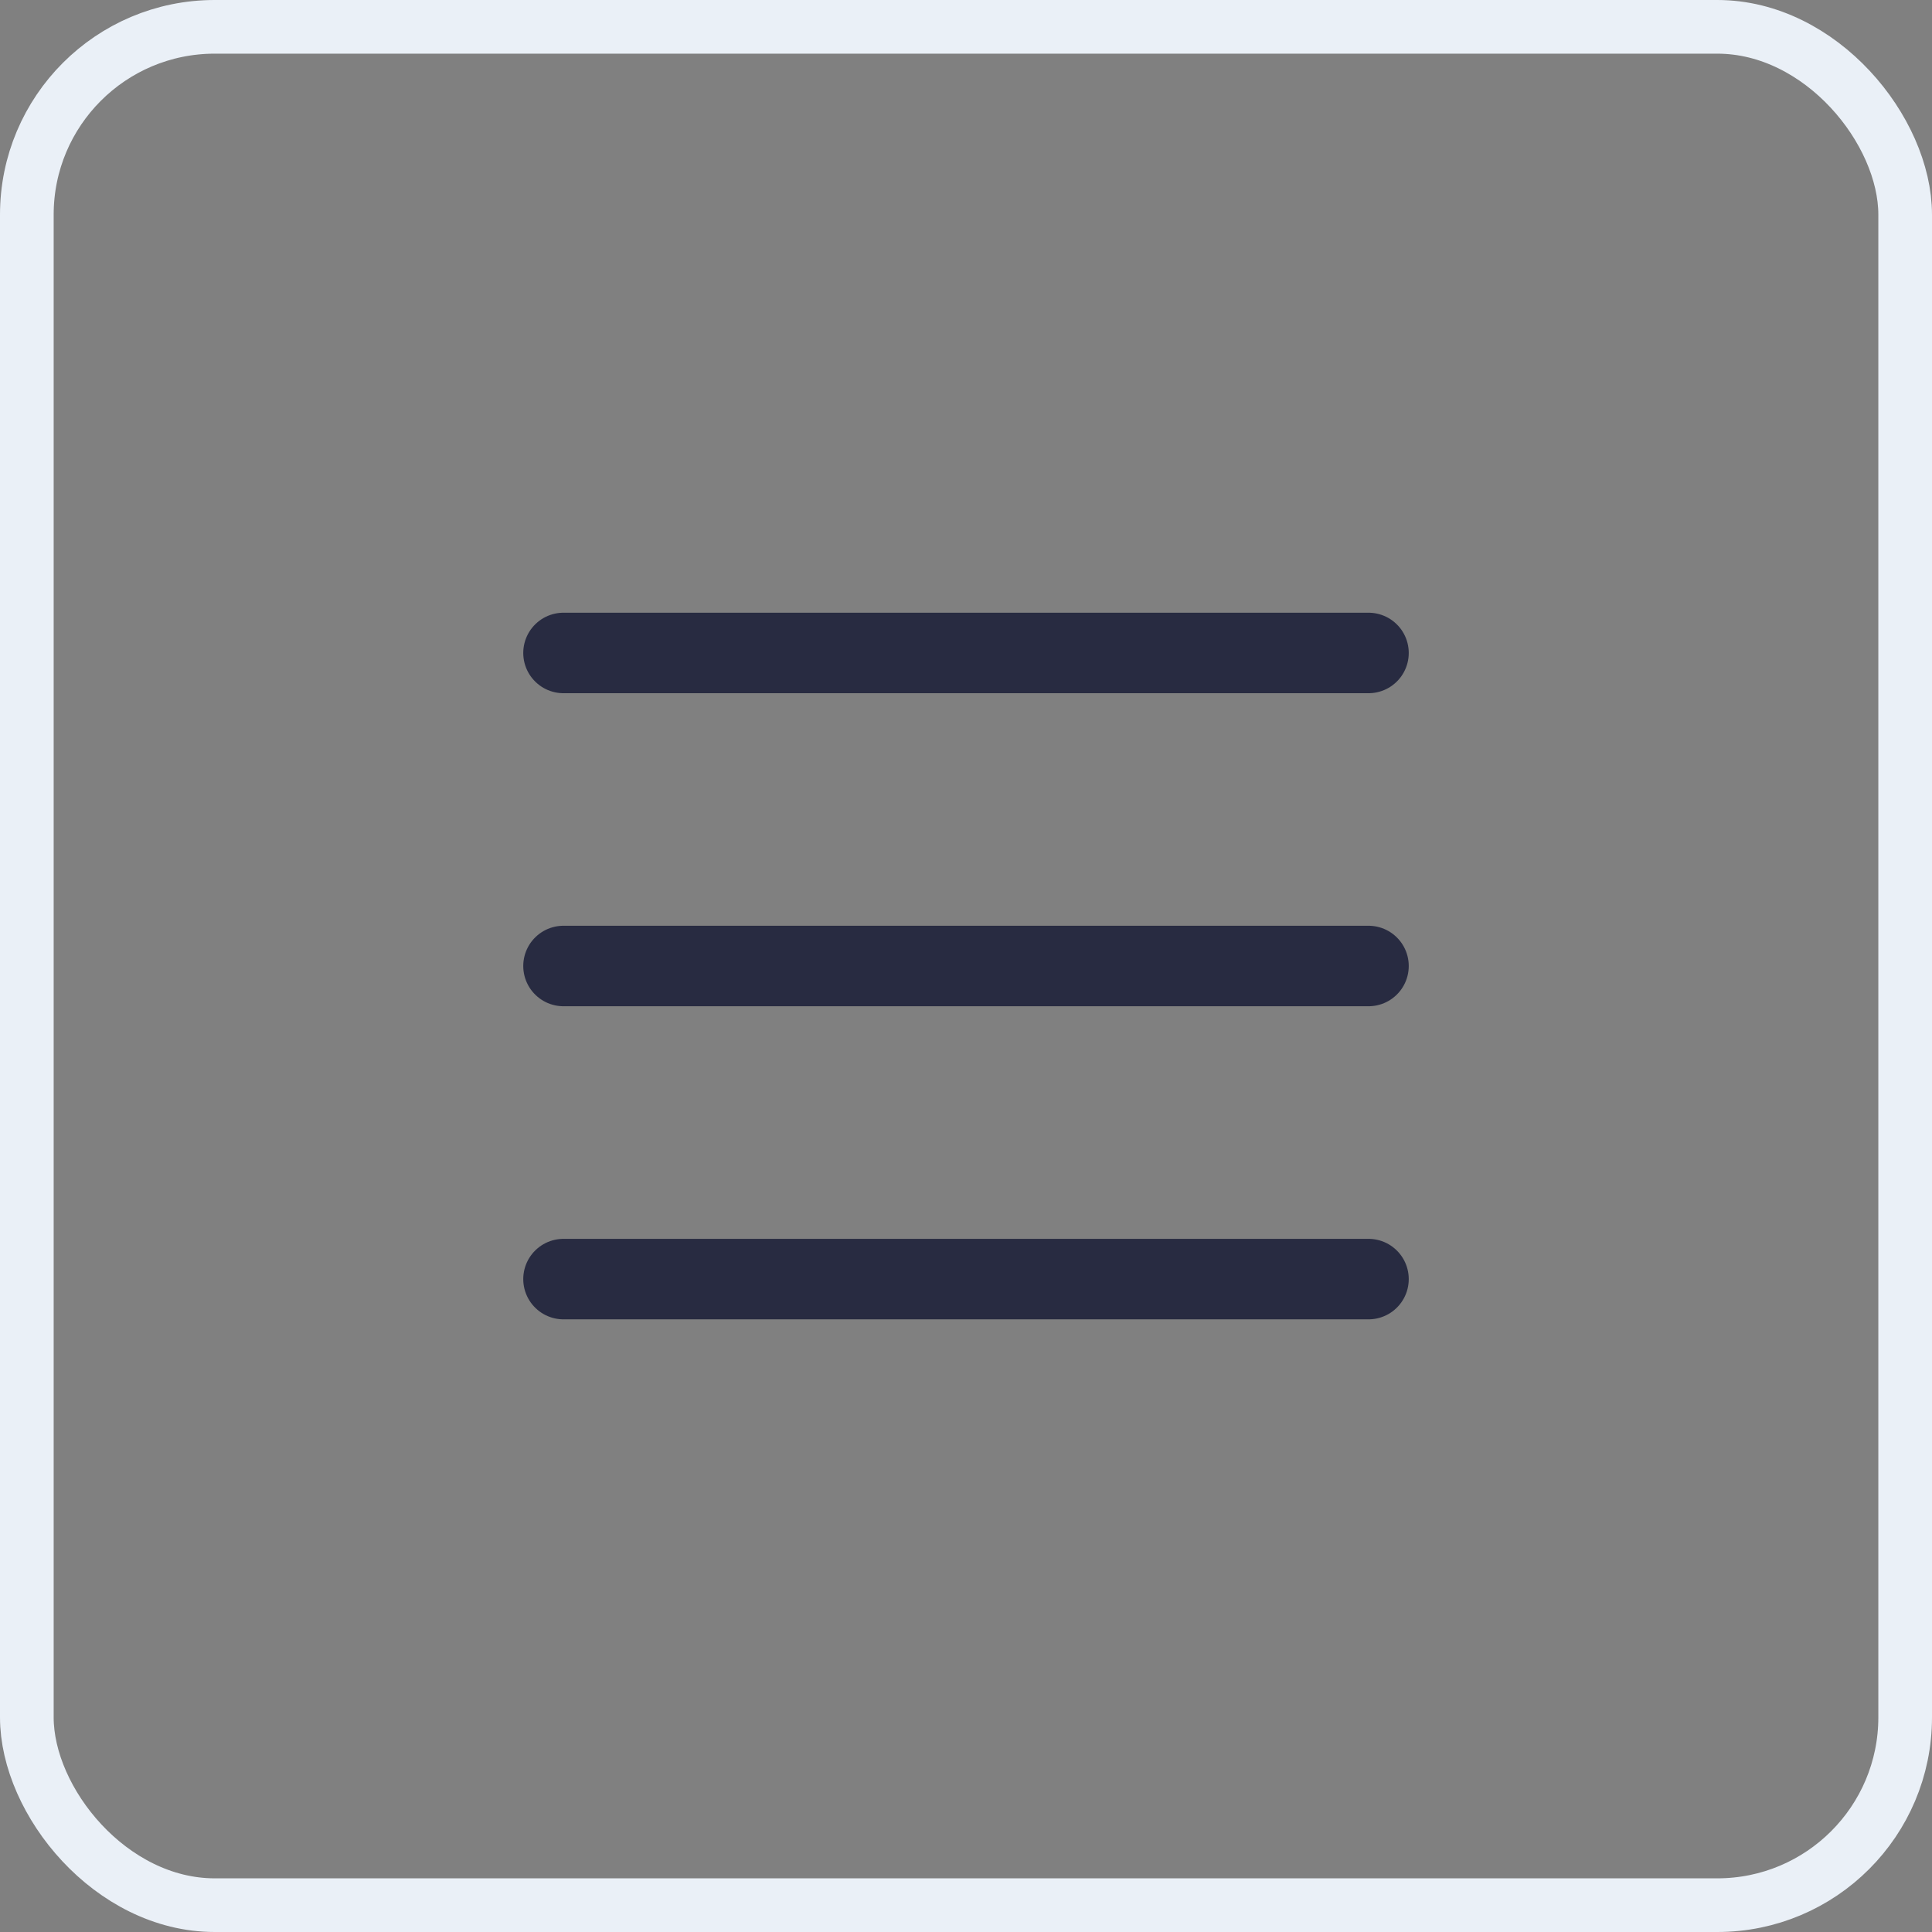
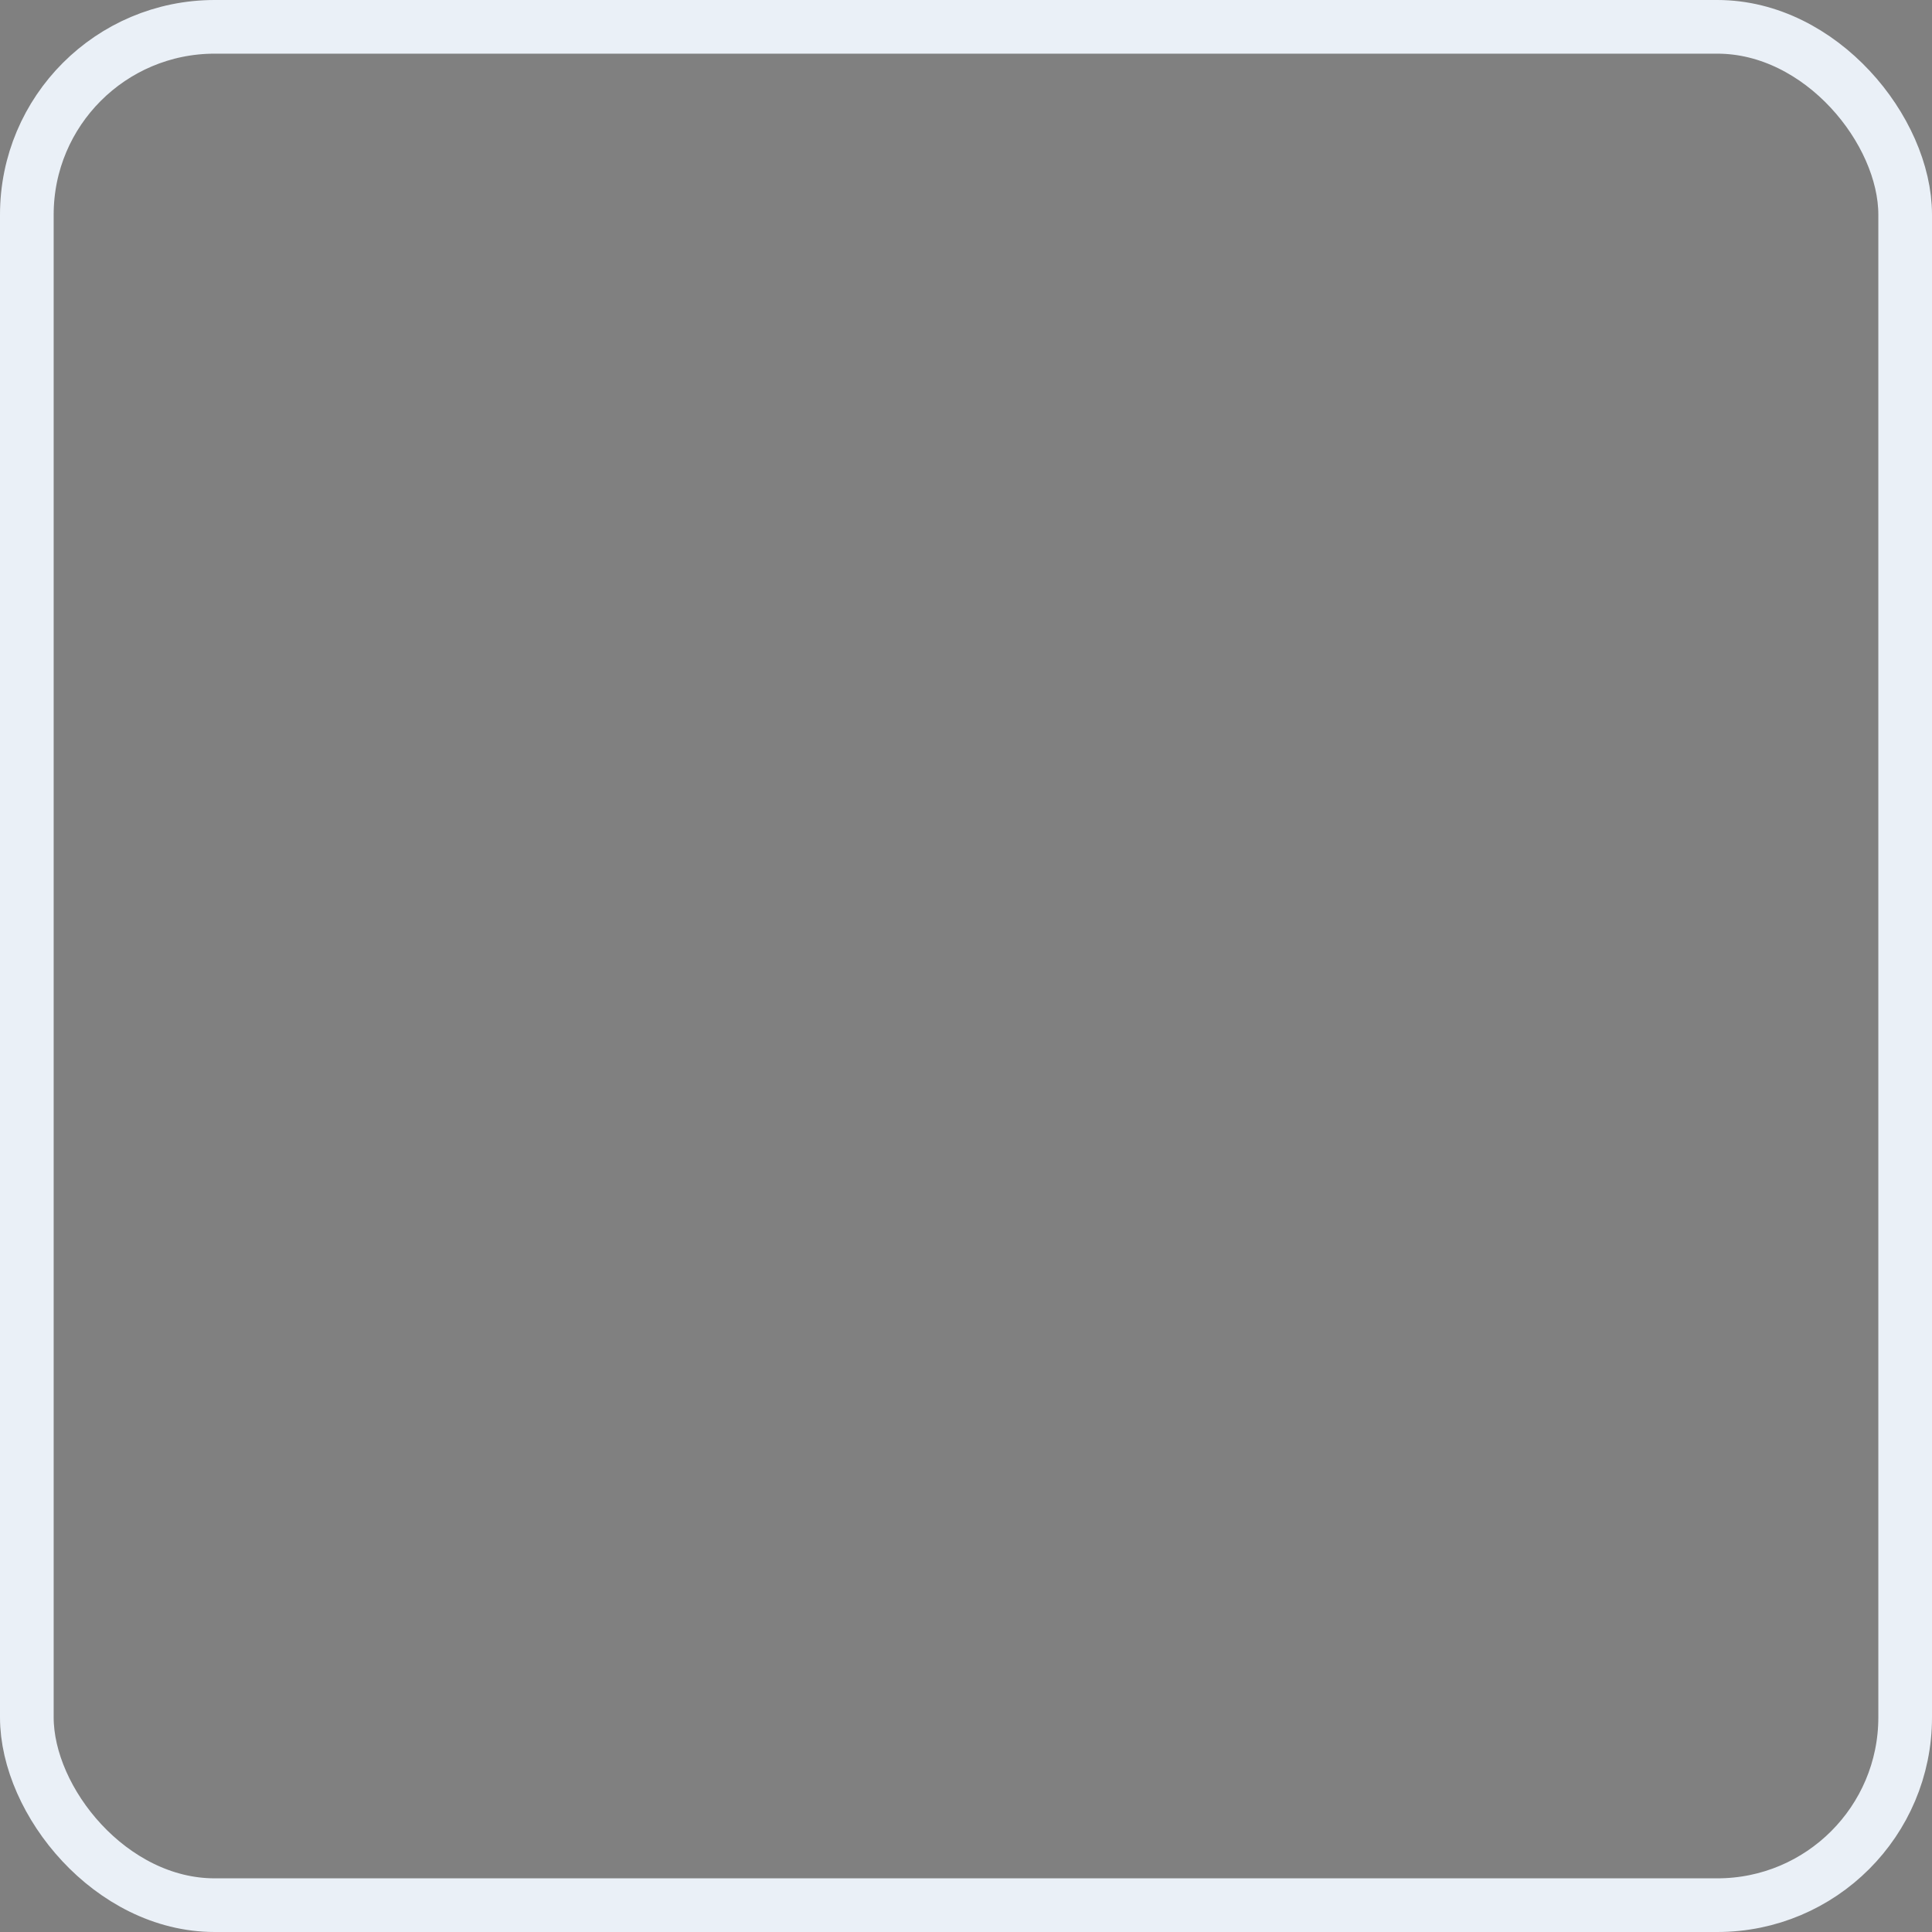
<svg xmlns="http://www.w3.org/2000/svg" width="36" height="36" viewBox="0 0 36 36" fill="none">
  <rect x="0" y="0" width="36" height="36" fill="#808080" stroke="none" />
  <rect x="0.5" y="0.5" width="35" height="35" rx="3.5" stroke="#EAF0F7" />
-   <path d="M10.5 12.167H25.5M10.5 18H25.5M10.5 23.834H25.5" stroke="#282B41" stroke-width="1.5" stroke-linecap="round" stroke-linejoin="round" />
</svg>